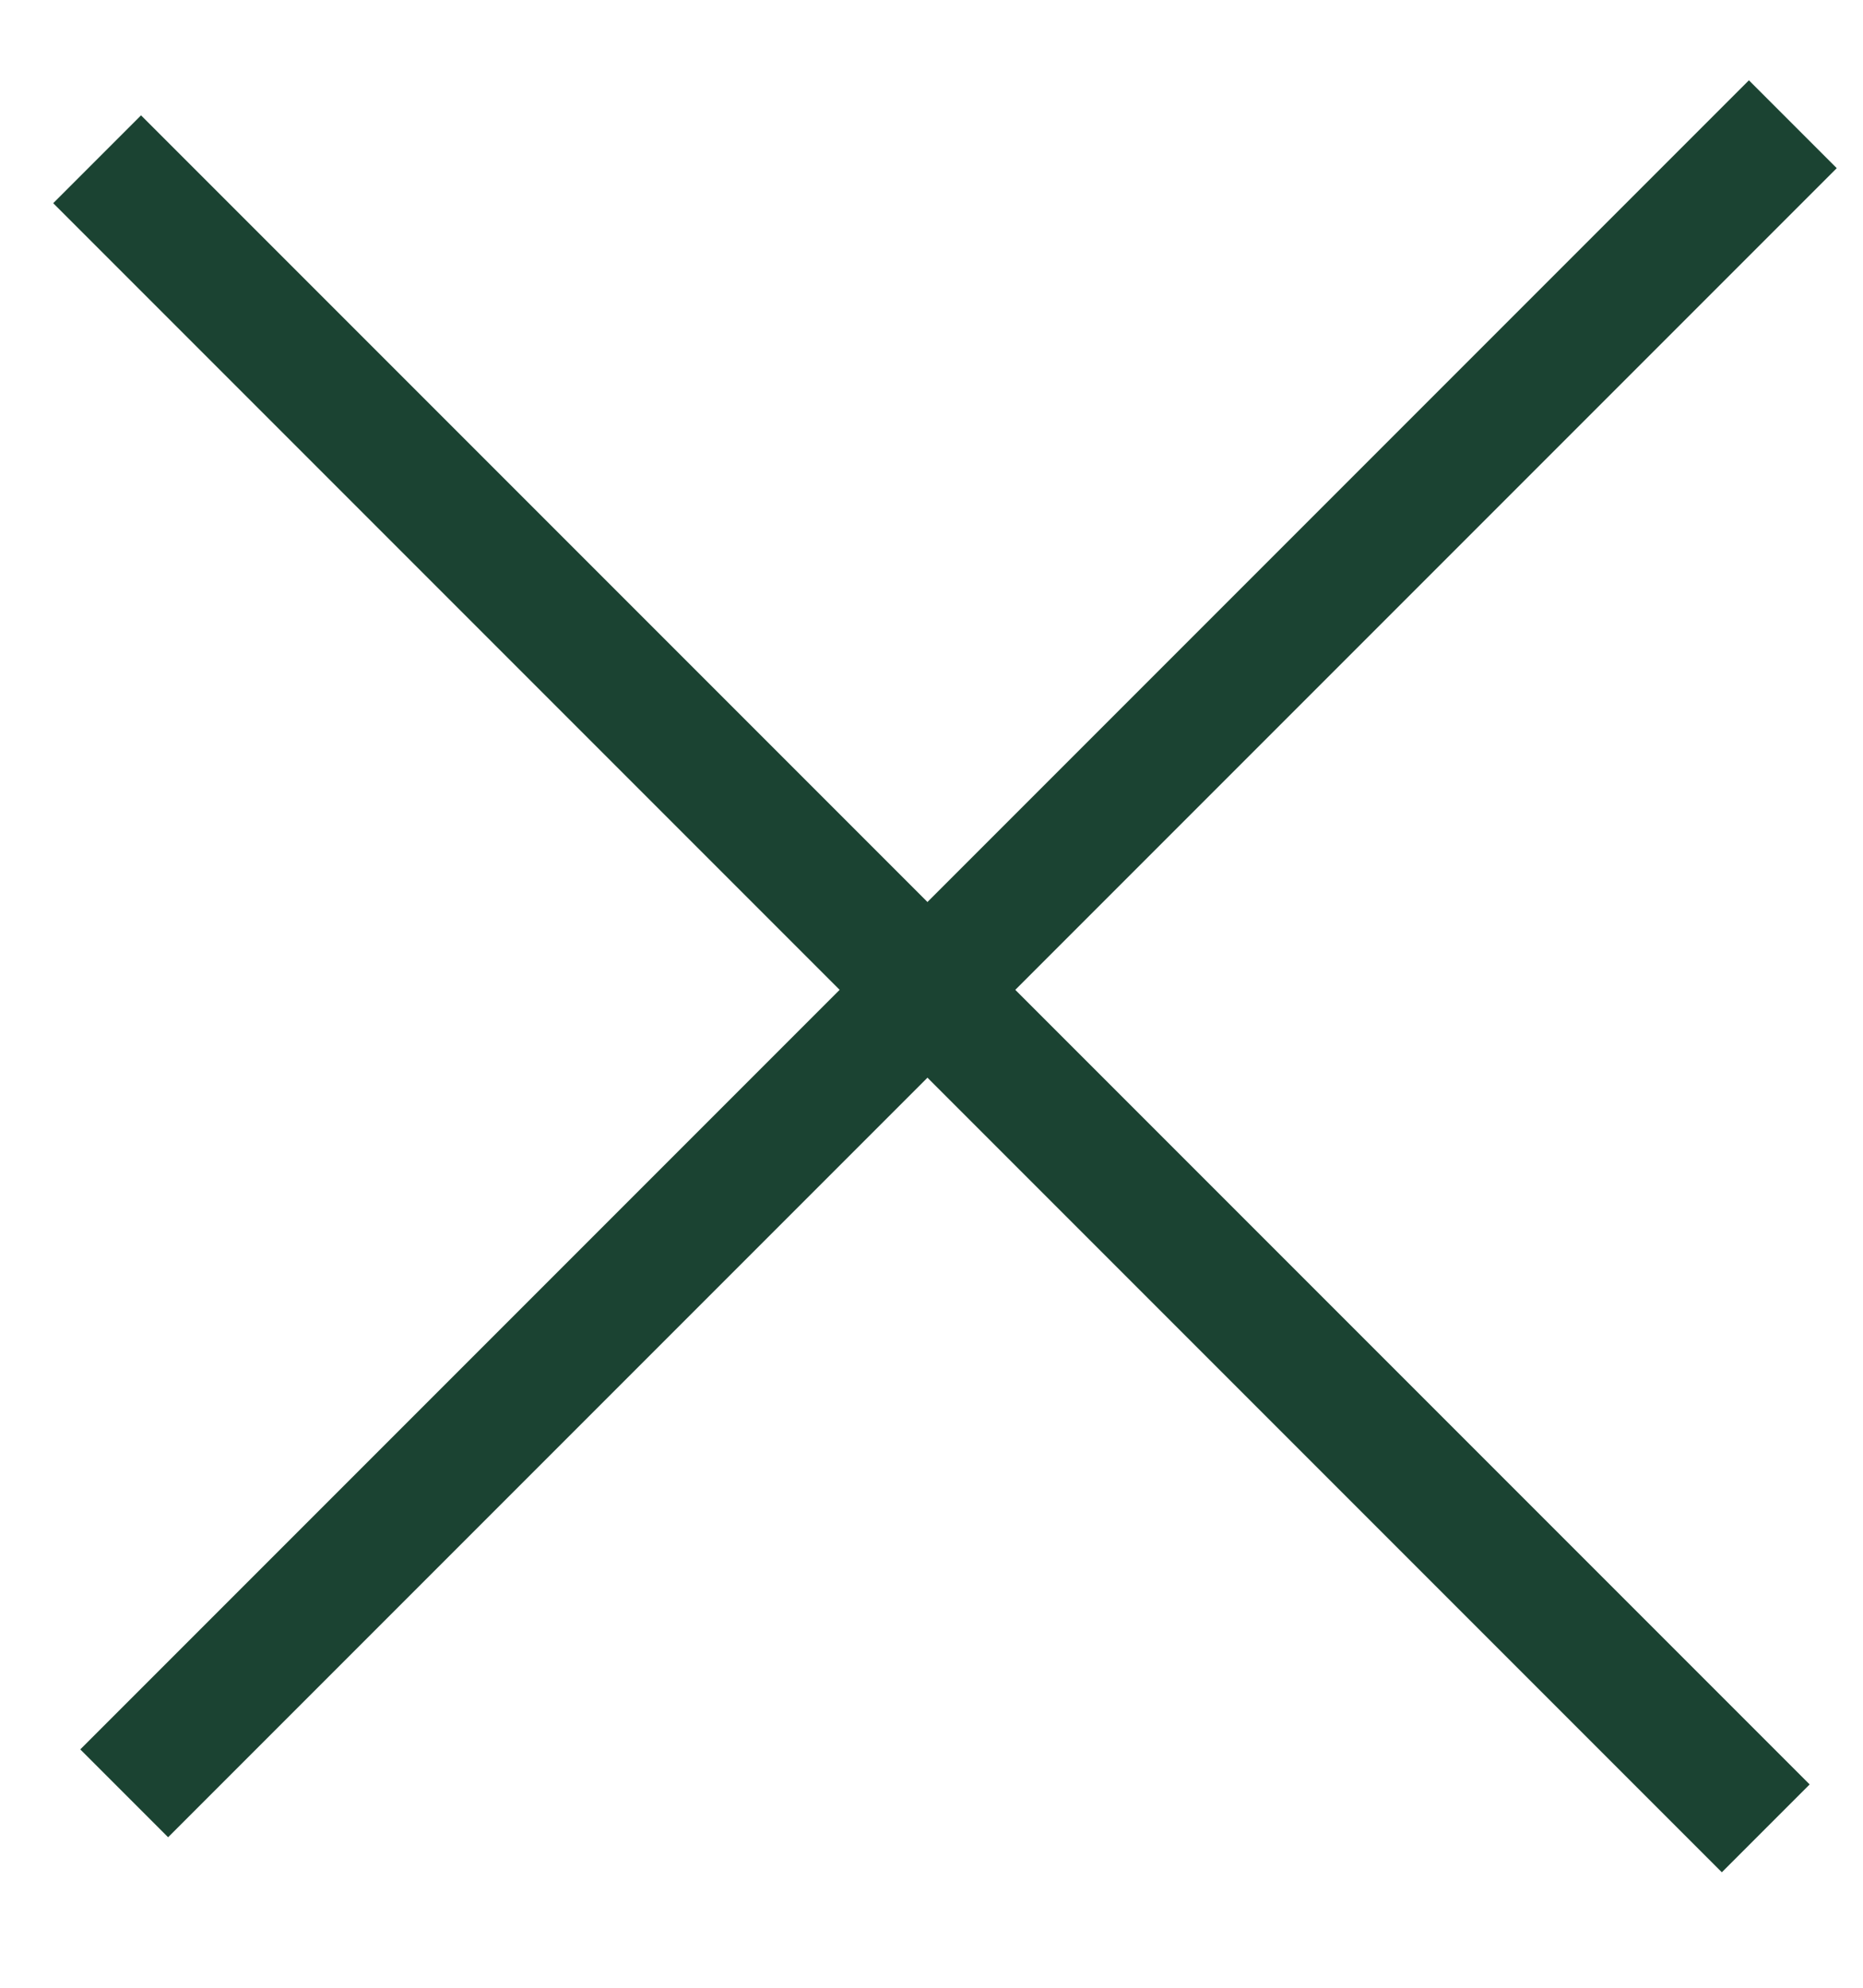
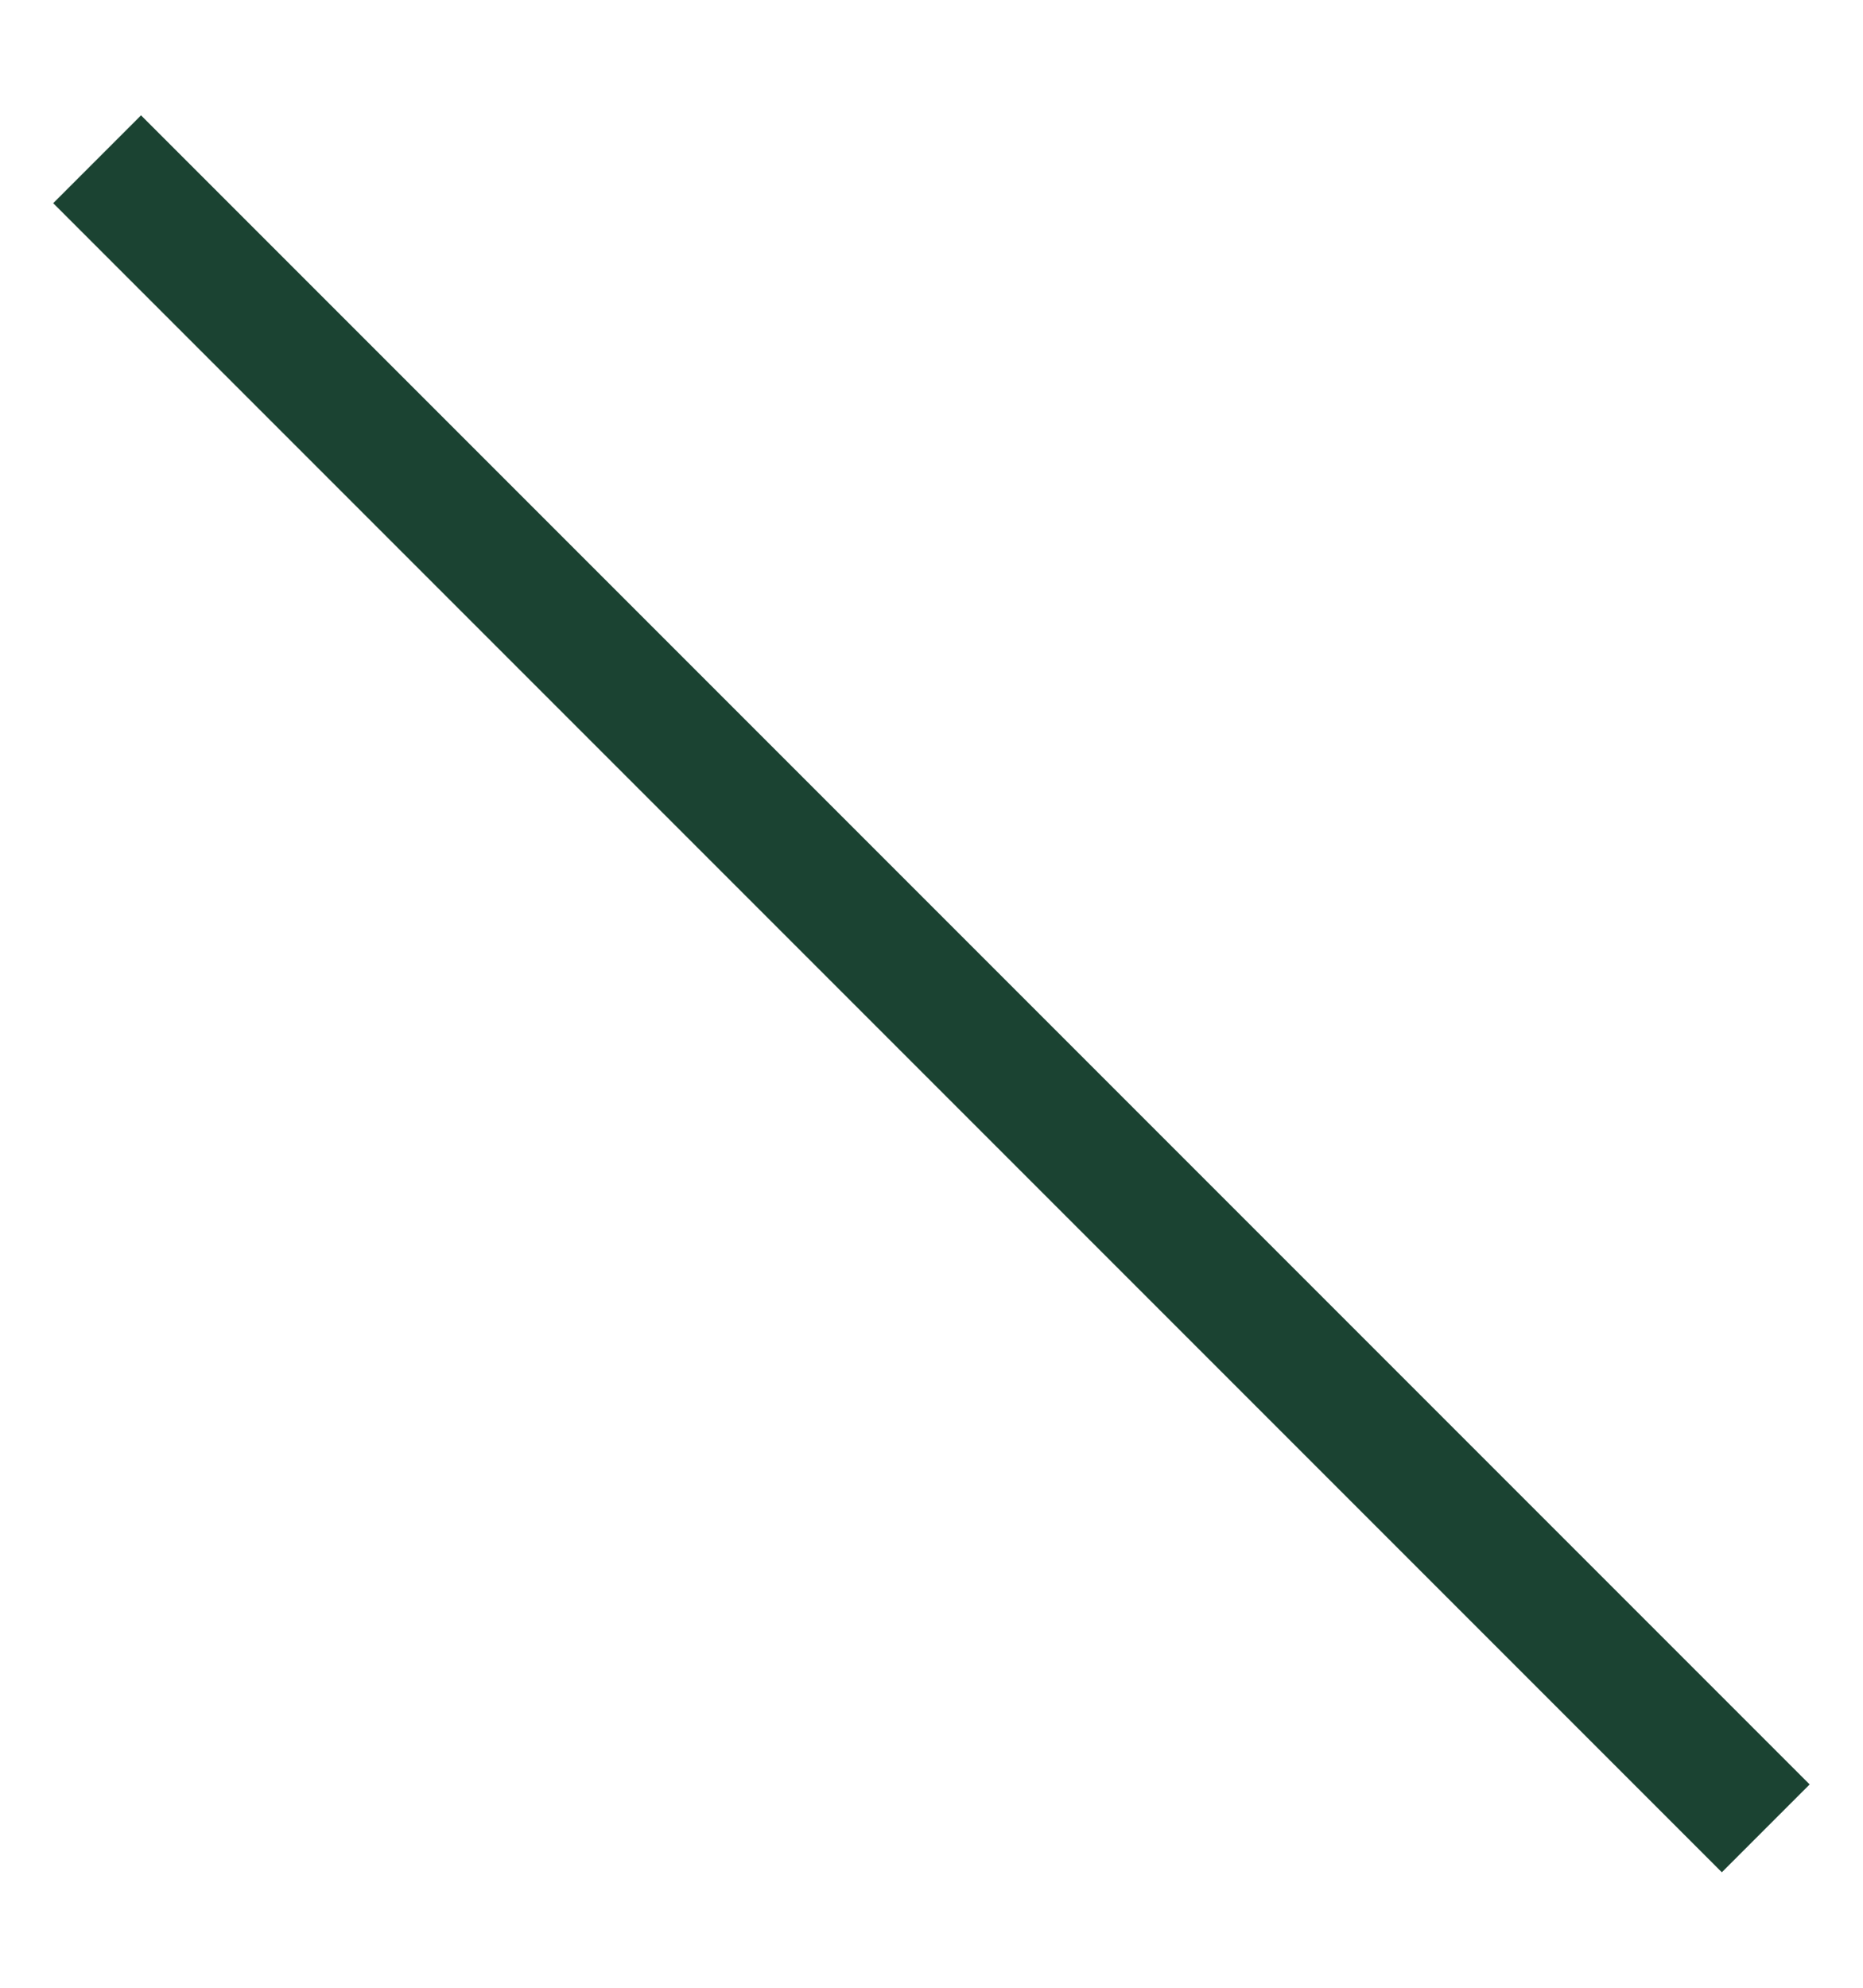
<svg xmlns="http://www.w3.org/2000/svg" width="15" height="16" viewBox="0 0 15 16" fill="none">
  <path d="M0.782 1.282L14.217 14.717" stroke="#1B4332" />
-   <path d="M1 14.435L14.435 1" stroke="#1B4332" />
</svg>